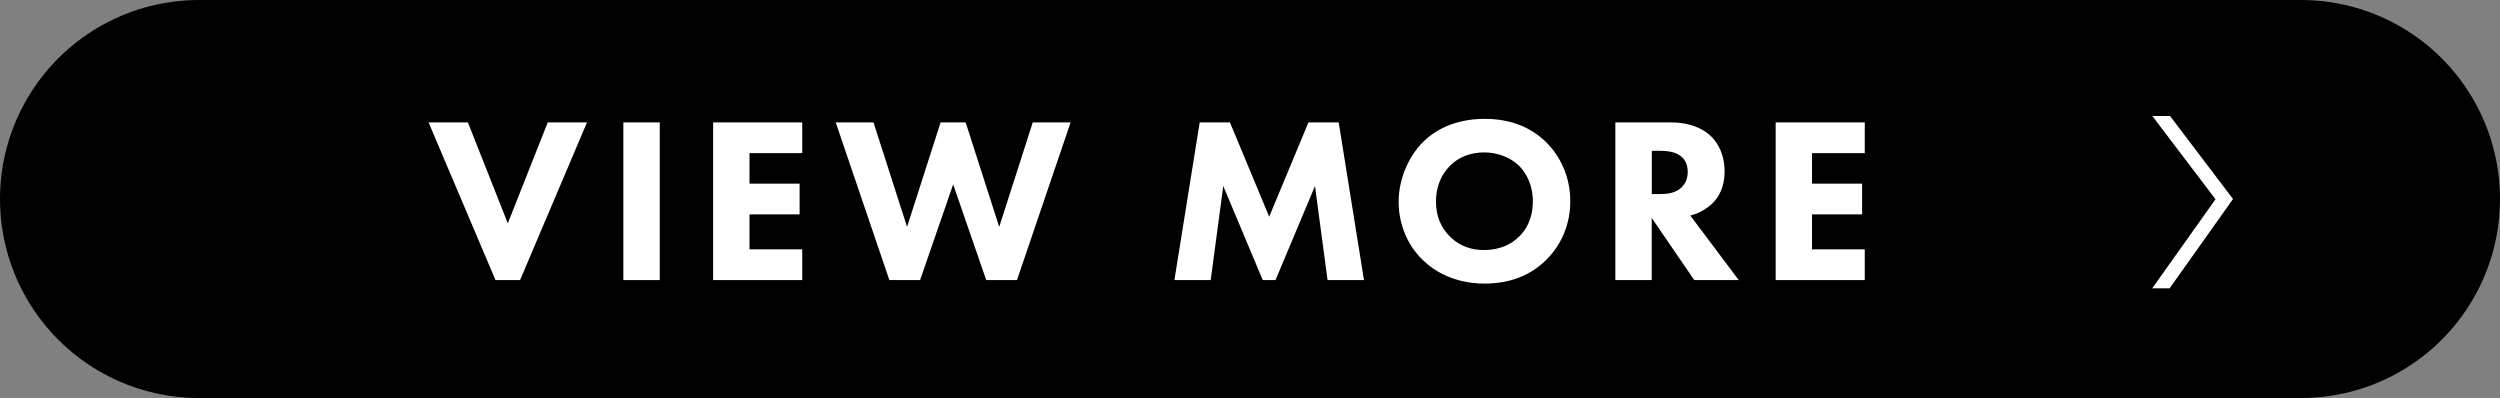
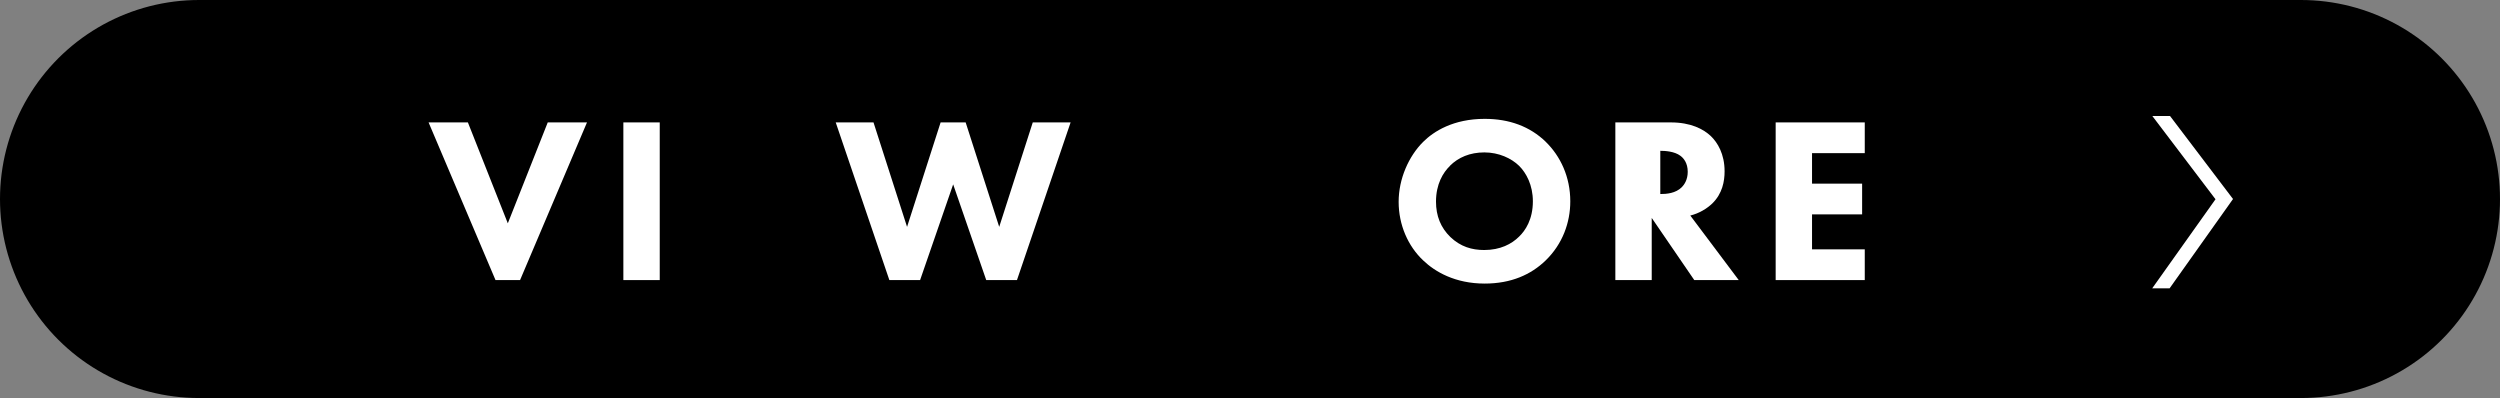
<svg xmlns="http://www.w3.org/2000/svg" id="_レイヤー_2" data-name="レイヤー 2" viewBox="0 0 408.27 65">
  <rect x="0" y="0" width="408.27" height="65" fill="#808080" stroke="none" />
  <defs>
    <style>
      .cls-1 {
        fill: none;
        stroke: #000;
        stroke-linecap: round;
        stroke-linejoin: round;
        stroke-width: 65px;
      }

      .cls-2 {
        fill: #fff;
      }
    </style>
  </defs>
  <g id="txt">
    <g>
      <line class="cls-1" x1="32.5" y1="32.5" x2="375.77" y2="32.5" />
      <g>
        <path class="cls-2" d="M76.41,19.99l6.52,16.48,6.52-16.48h6.41l-10.93,25.75h-4.01l-10.93-25.75h6.41Z" />
        <path class="cls-2" d="M107.74,19.99v25.75h-5.94v-25.75h5.94Z" />
-         <path class="cls-2" d="M131.01,25.01h-8.61v4.98h8.18v5.02h-8.18v5.71h8.61v5.02h-14.55v-25.75h14.55v5.02Z" />
        <path class="cls-2" d="M142.65,19.99l5.48,17.06,5.48-17.06h4.09l5.48,17.06,5.48-17.06h6.18l-8.76,25.75h-5.02l-5.4-15.63-5.4,15.63h-5.02l-8.76-25.75h6.18Z" />
-         <path class="cls-2" d="M191.79,45.74l4.13-25.75h4.94l6.41,15.4,6.41-15.4h4.94l4.13,25.75h-5.95l-2.05-15.36-6.45,15.36h-2.08l-6.45-15.36-2.05,15.36h-5.94Z" />
        <path class="cls-2" d="M252.42,23.15c2.43,2.36,4.02,5.75,4.02,9.73,0,3.44-1.24,6.95-4.02,9.65-2.39,2.32-5.64,3.78-9.96,3.78-4.83,0-8.11-1.93-10.04-3.78-2.47-2.32-4.01-5.79-4.01-9.57s1.66-7.45,3.98-9.77c1.74-1.74,4.94-3.78,10.08-3.78,4.02,0,7.37,1.24,9.96,3.74ZM236.79,27.09c-1.12,1.08-2.28,2.97-2.28,5.83,0,2.35.77,4.25,2.35,5.79,1.66,1.58,3.51,2.12,5.52,2.12,2.62,0,4.48-.97,5.71-2.2,1-.96,2.24-2.78,2.24-5.75,0-2.66-1.08-4.63-2.24-5.79-1.27-1.24-3.32-2.2-5.68-2.2s-4.25.81-5.64,2.2Z" />
-         <path class="cls-2" d="M272.84,19.99c3.28,0,5.33,1.08,6.56,2.24,1.08,1.04,2.24,2.9,2.24,5.75,0,1.62-.35,3.63-2.01,5.25-.89.85-2.16,1.62-3.59,1.97l7.91,10.54h-7.26l-6.95-10.15v10.15h-5.94v-25.75h9.03ZM269.75,31.69h1.35c1.08,0,2.55-.12,3.55-1.12.42-.42.97-1.24.97-2.51,0-1.47-.69-2.24-1.2-2.62-.97-.73-2.51-.81-3.28-.81h-1.39v7.07Z" />
+         <path class="cls-2" d="M272.84,19.99c3.28,0,5.33,1.08,6.56,2.24,1.08,1.04,2.24,2.9,2.24,5.75,0,1.62-.35,3.63-2.01,5.25-.89.85-2.16,1.62-3.59,1.97l7.91,10.54h-7.26l-6.95-10.15v10.15h-5.94v-25.75h9.03ZM269.75,31.69h1.35c1.08,0,2.55-.12,3.55-1.12.42-.42.97-1.24.97-2.51,0-1.47-.69-2.24-1.2-2.62-.97-.73-2.51-.81-3.28-.81v7.07Z" />
        <path class="cls-2" d="M304.53,25.01h-8.61v4.98h8.18v5.02h-8.18v5.71h8.61v5.02h-14.55v-25.75h14.55v5.02Z" />
      </g>
    </g>
    <polygon class="cls-2" points="354.31 47.09 351.47 47.09 361.81 32.54 351.49 18.94 354.38 18.94 364.67 32.5 354.31 47.09" />
  </g>
</svg>